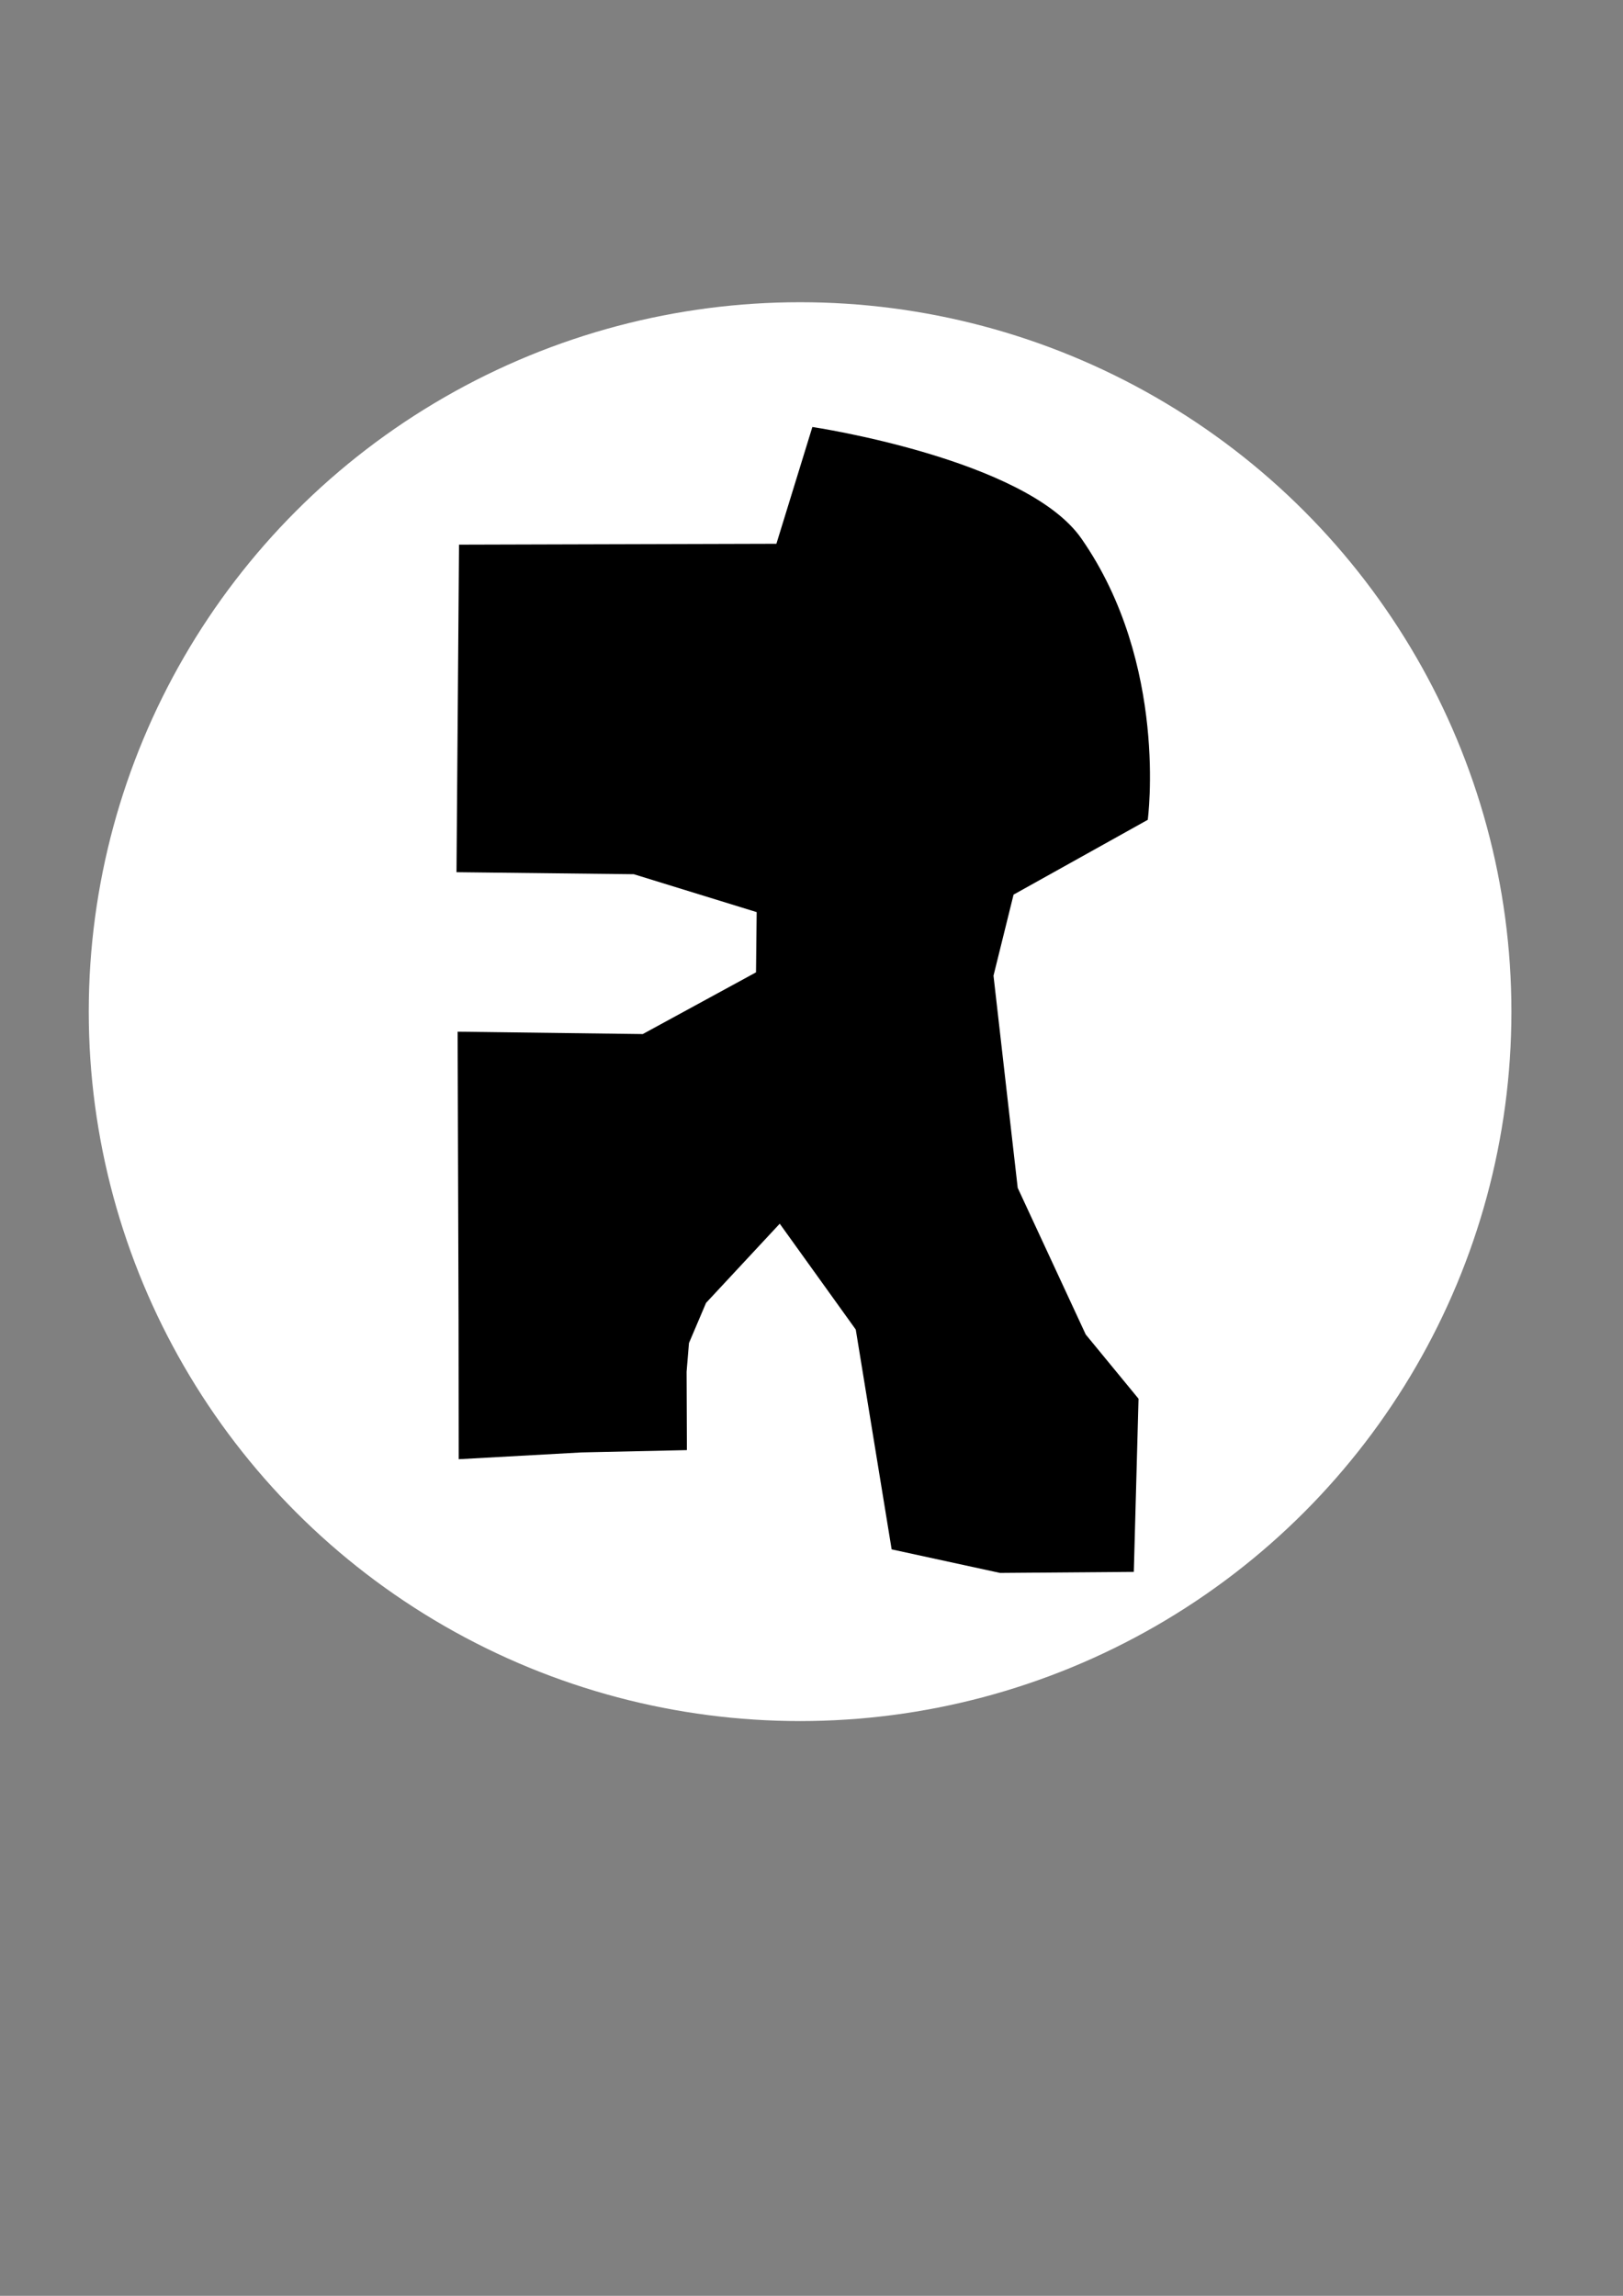
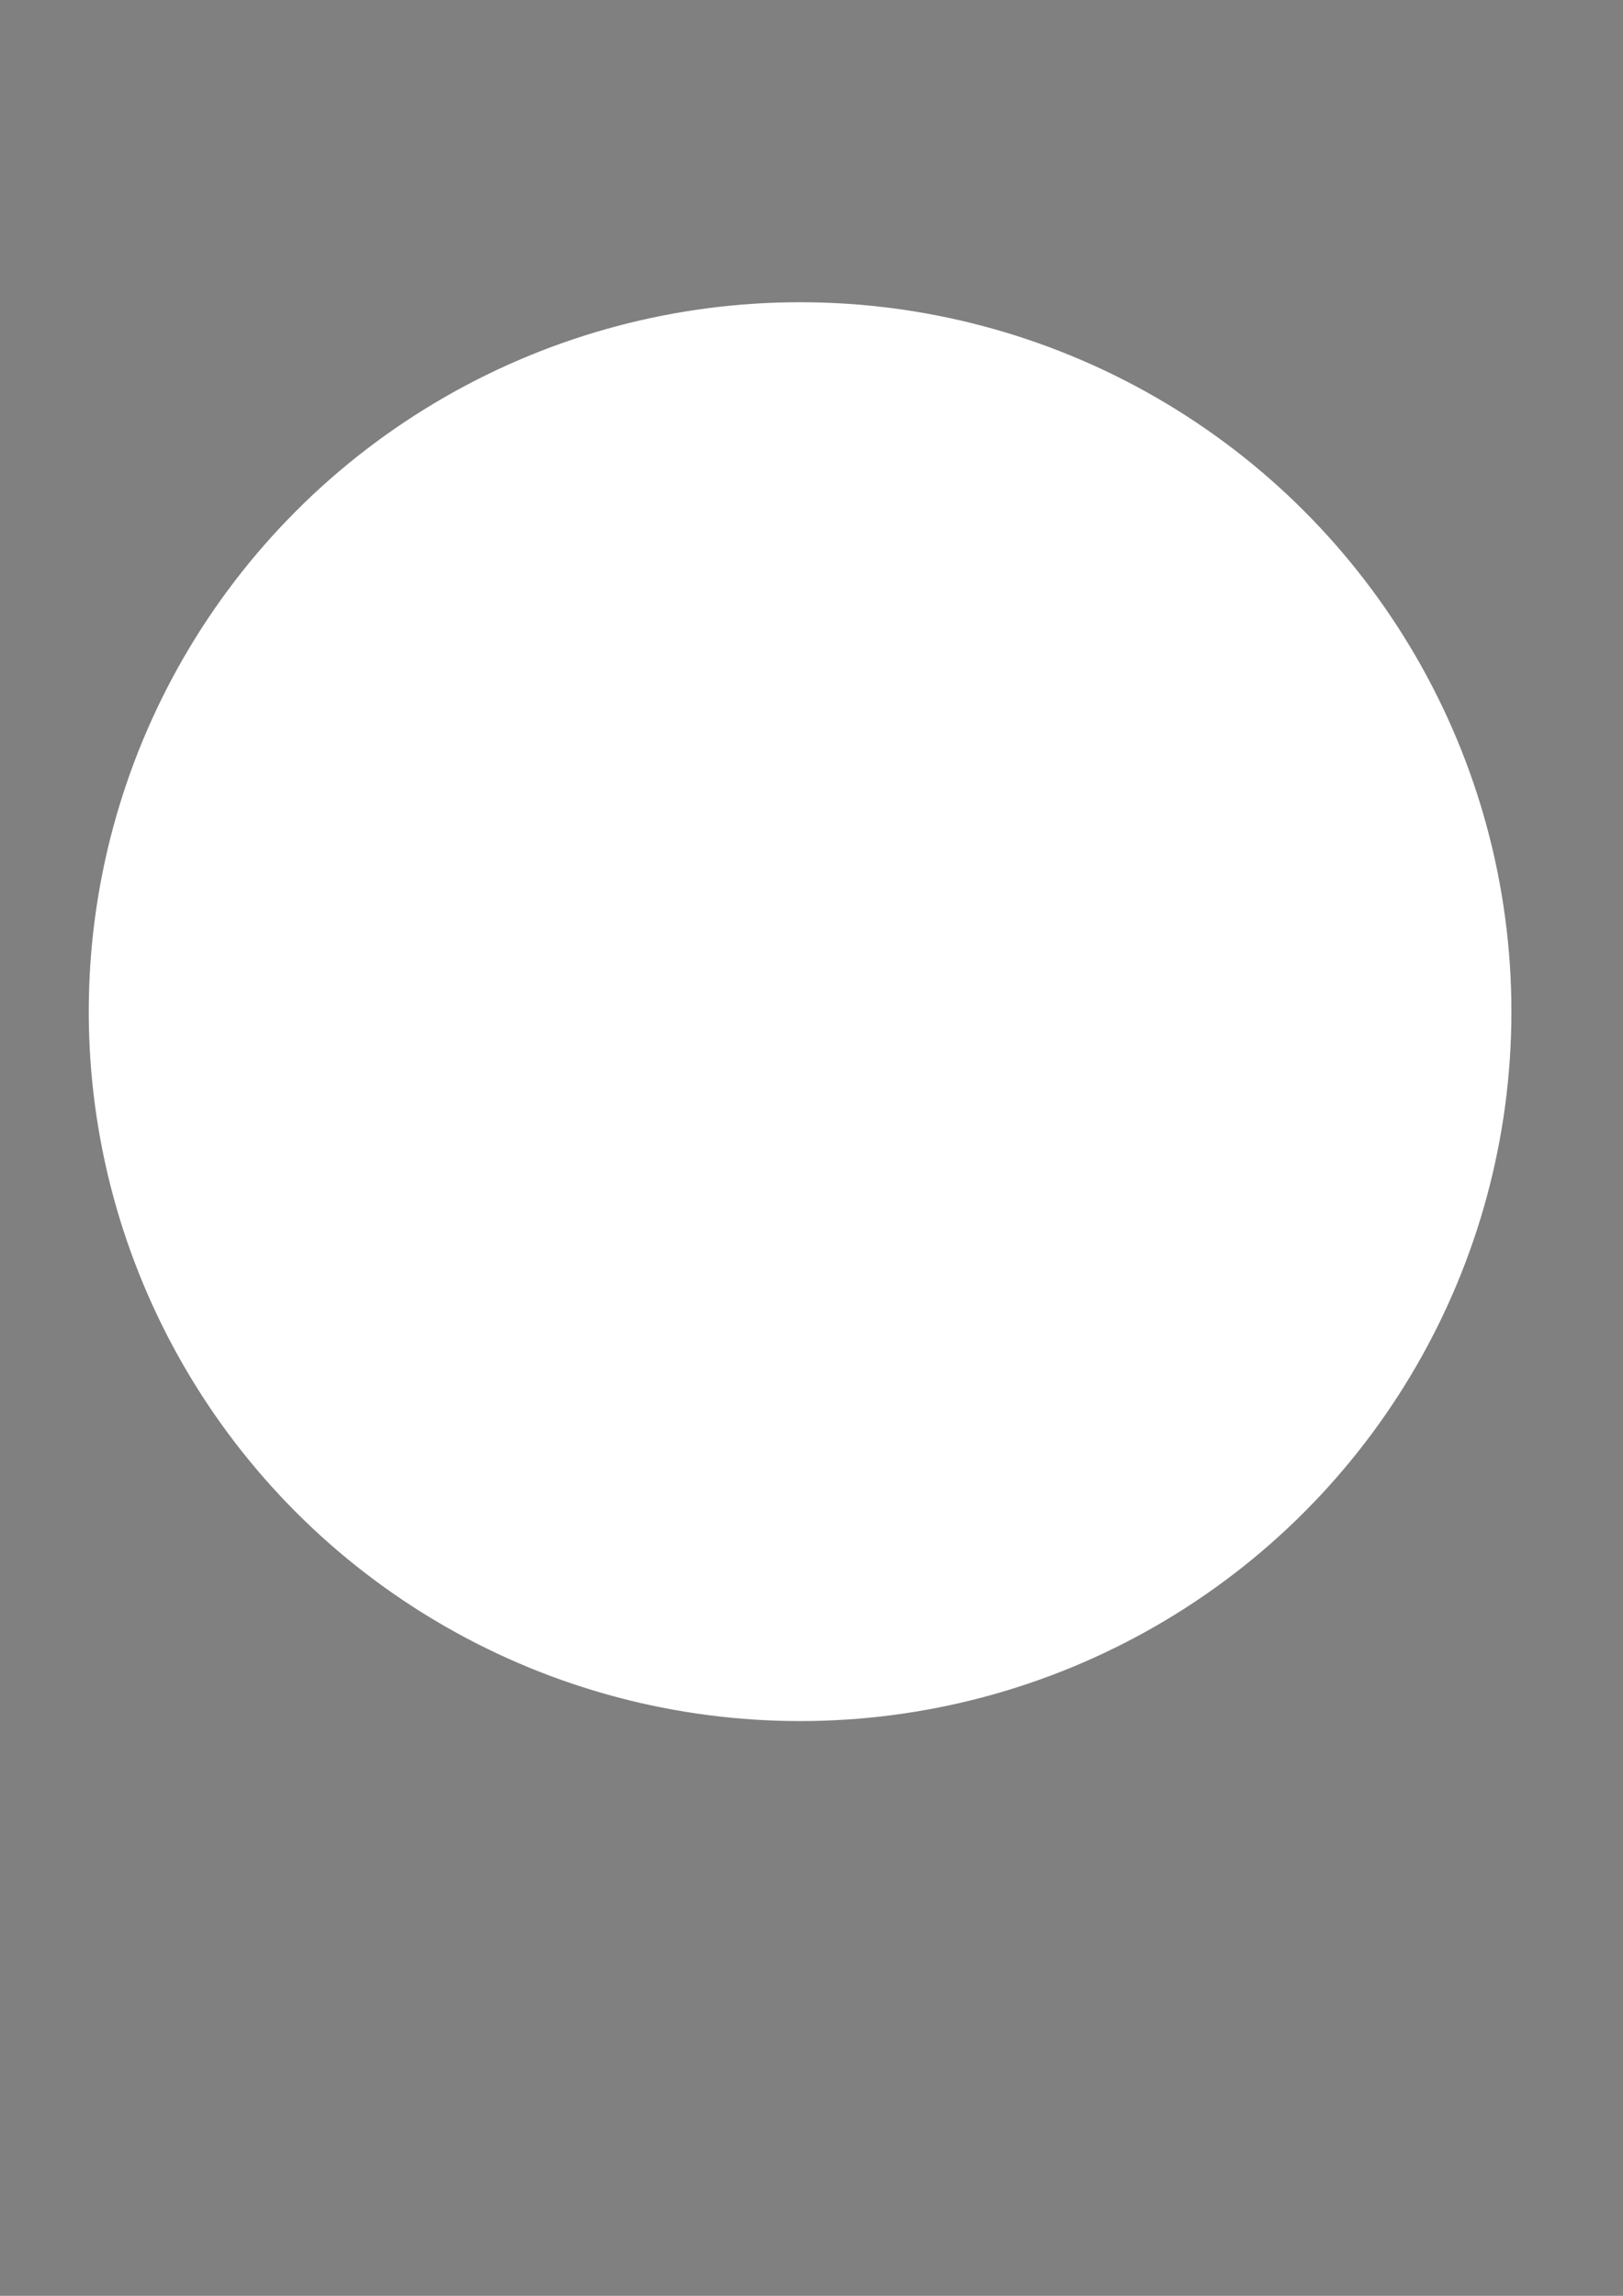
<svg xmlns="http://www.w3.org/2000/svg" xmlns:ns1="http://www.inkscape.org/namespaces/inkscape" xmlns:ns2="http://sodipodi.sourceforge.net/DTD/sodipodi-0.dtd" width="210mm" height="297mm" viewBox="0 0 210 297" version="1.1" id="svg1" ns1:version="1.3.2 (091e20ef0f, 2023-11-25, custom)" ns2:docname="logo.svg">
  <rect x="0" y="0" width="210" height="297" fill="#808080" stroke="none" />
  <ns2:namedview id="namedview1" pagecolor="#505050" bordercolor="#eeeeee" borderopacity="1" ns1:showpageshadow="0" ns1:pageopacity="0" ns1:pagecheckerboard="0" ns1:deskcolor="#505050" ns1:document-units="mm" ns1:zoom="2.1241178" ns1:cx="378.98086" ns1:cy="764.78808" ns1:window-width="1920" ns1:window-height="1020" ns1:window-x="0" ns1:window-y="32" ns1:window-maximized="1" ns1:current-layer="layer1" />
  <defs id="defs1" />
  <g ns1:groupmode="layer" id="layer2" ns1:label="circle">
    <ellipse style="fill:#ffffff;stroke-width:0.225" id="path2" cx="103.523" cy="130.873" rx="92.039" ry="91.775" />
  </g>
  <g ns1:label="Layer 1" ns1:groupmode="layer" id="layer1">
-     <path id="path1" style="fill:#000000;stroke-width:0.265" d="m 100.458,70.346 -41.065,0.114 -0.326,42.373 22.94,0.262 15.899,4.903 -0.087,7.792 -14.652,7.983 -23.956,-0.306 0.121,37.176 0.02,18.13 15.867,-0.876 13.658,-0.301 -0.039,-10.142 0.308,-3.709 2.21,-5.194 9.534,-10.245 9.838,13.695 4.642,28.436 14.022,3.047 17.312,-0.135 0.611,-22.399 -6.834,-8.314 -8.8,-18.966 -3.132,-27.448 2.596,-10.487 17.363,-9.677 c 0,0 2.723,-20.159 -8.591,-36.394 C 132.738,59.362 105.113,55.237 105.113,55.237 Z" ns2:nodetypes="ccccccccccccccccccccccccccscc" />
-   </g>
+     </g>
</svg>